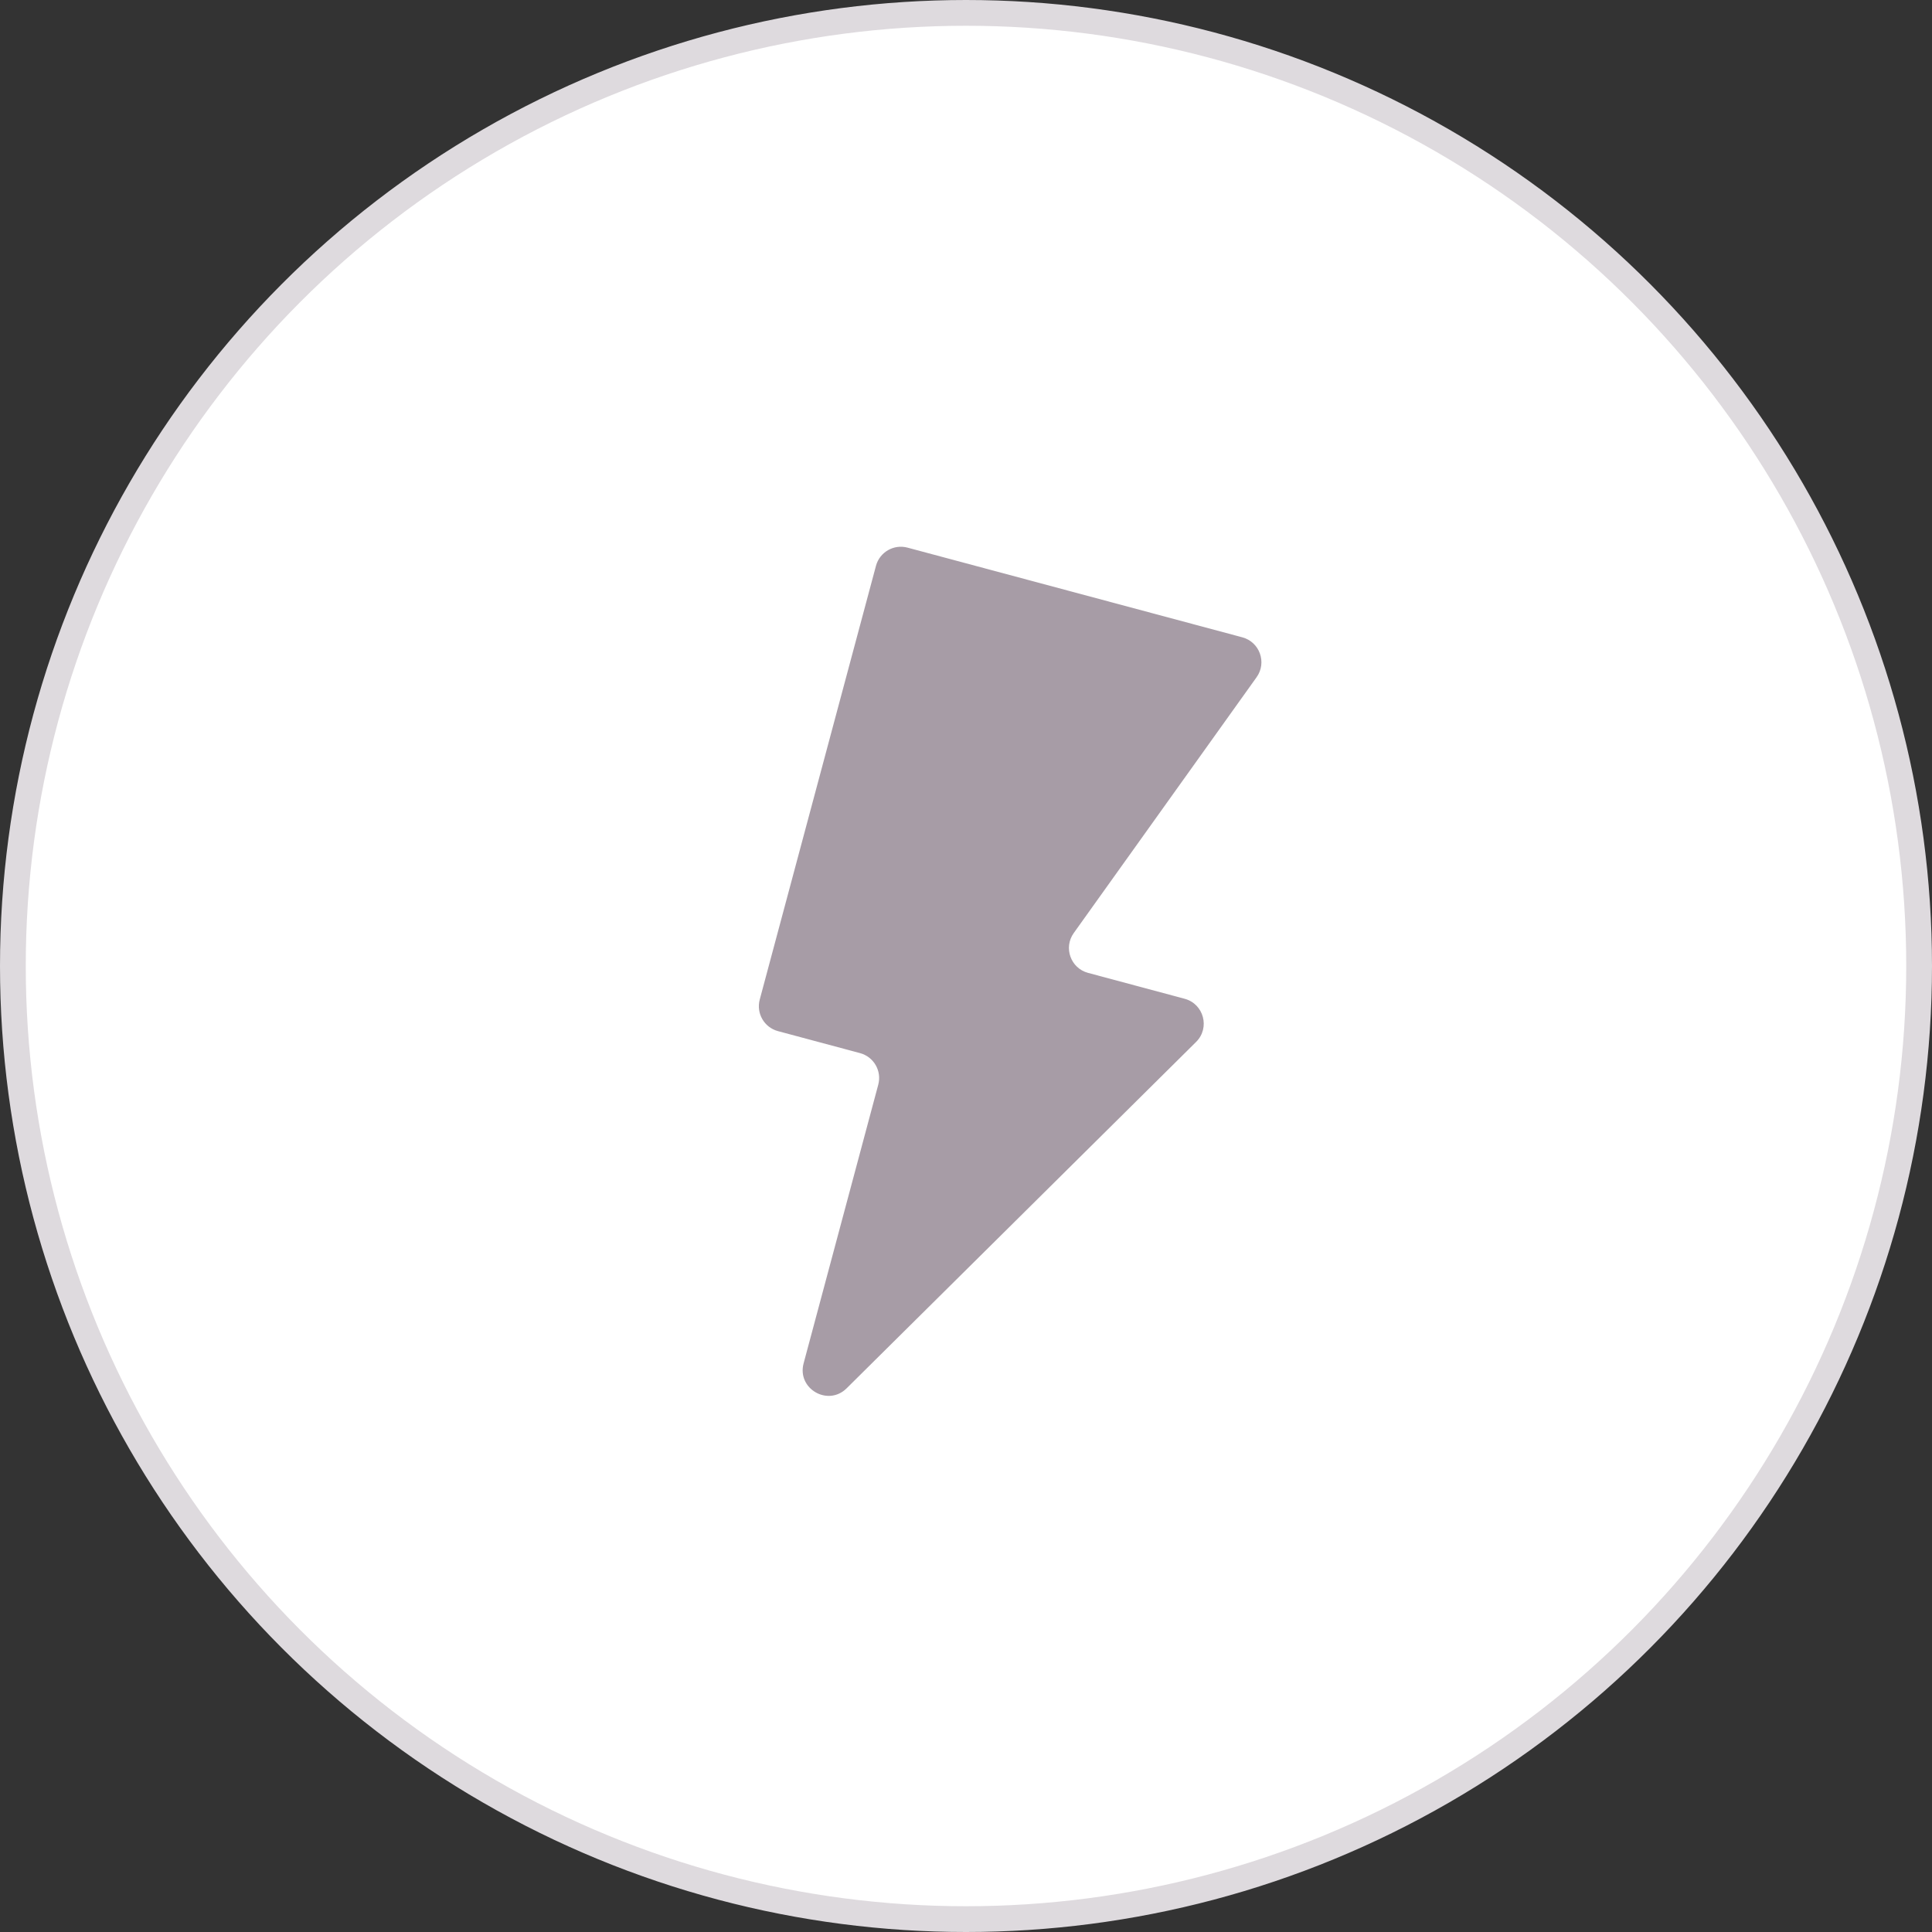
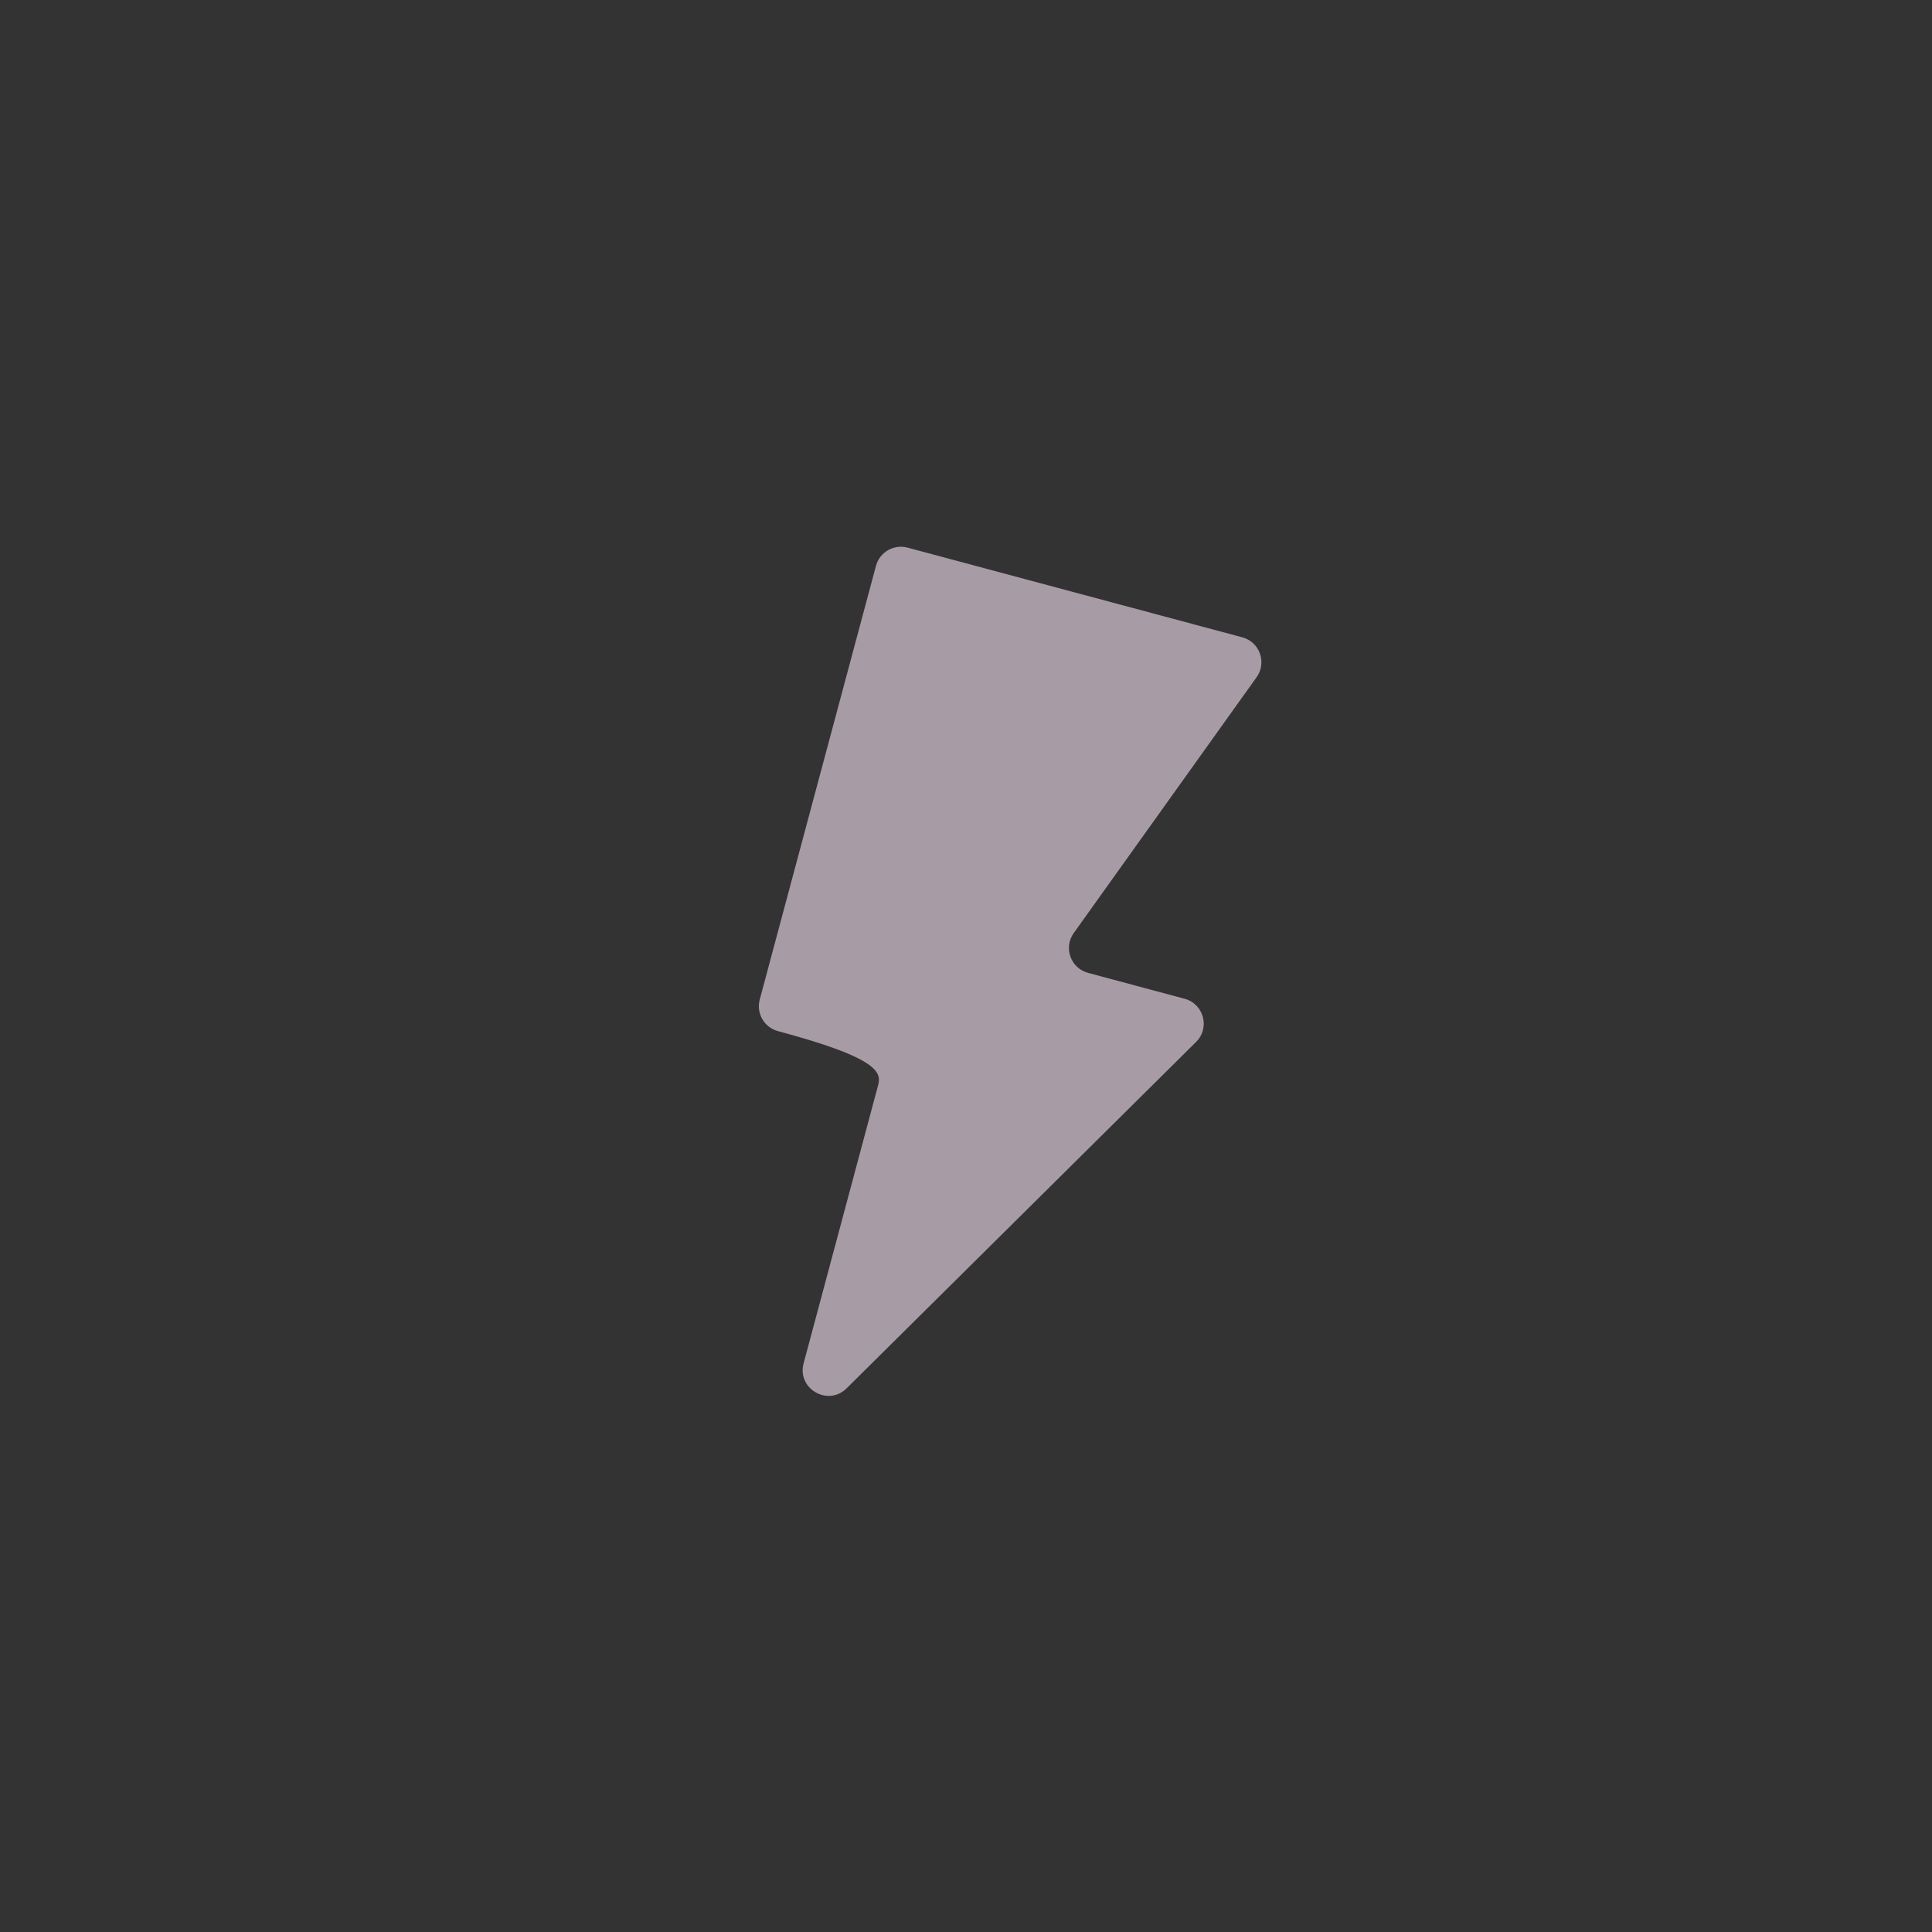
<svg xmlns="http://www.w3.org/2000/svg" width="75" height="75" viewBox="0 0 75 75" fill="none">
  <rect x="0" y="0" width="75" height="75" fill="#333333" stroke="none" />
-   <circle cx="37.5" cy="37.5" r="37" fill="white" stroke="#DEDADE" />
-   <path d="M35.23 21.259C34.696 21.116 34.148 21.433 34.005 21.966L29.493 38.803C29.35 39.337 29.667 39.885 30.2 40.028L33.387 40.882C33.921 41.025 34.237 41.574 34.094 42.107L31.196 52.925C30.932 53.911 32.141 54.612 32.866 53.894L46.432 40.448C46.981 39.905 46.733 38.972 45.987 38.772L42.238 37.767C41.563 37.587 41.277 36.788 41.683 36.22L48.781 26.289C49.187 25.721 48.901 24.922 48.227 24.741L35.23 21.259Z" fill="#A79CA6" />
+   <path d="M35.23 21.259C34.696 21.116 34.148 21.433 34.005 21.966L29.493 38.803C29.35 39.337 29.667 39.885 30.2 40.028C33.921 41.025 34.237 41.574 34.094 42.107L31.196 52.925C30.932 53.911 32.141 54.612 32.866 53.894L46.432 40.448C46.981 39.905 46.733 38.972 45.987 38.772L42.238 37.767C41.563 37.587 41.277 36.788 41.683 36.22L48.781 26.289C49.187 25.721 48.901 24.922 48.227 24.741L35.23 21.259Z" fill="#A79CA6" />
</svg>